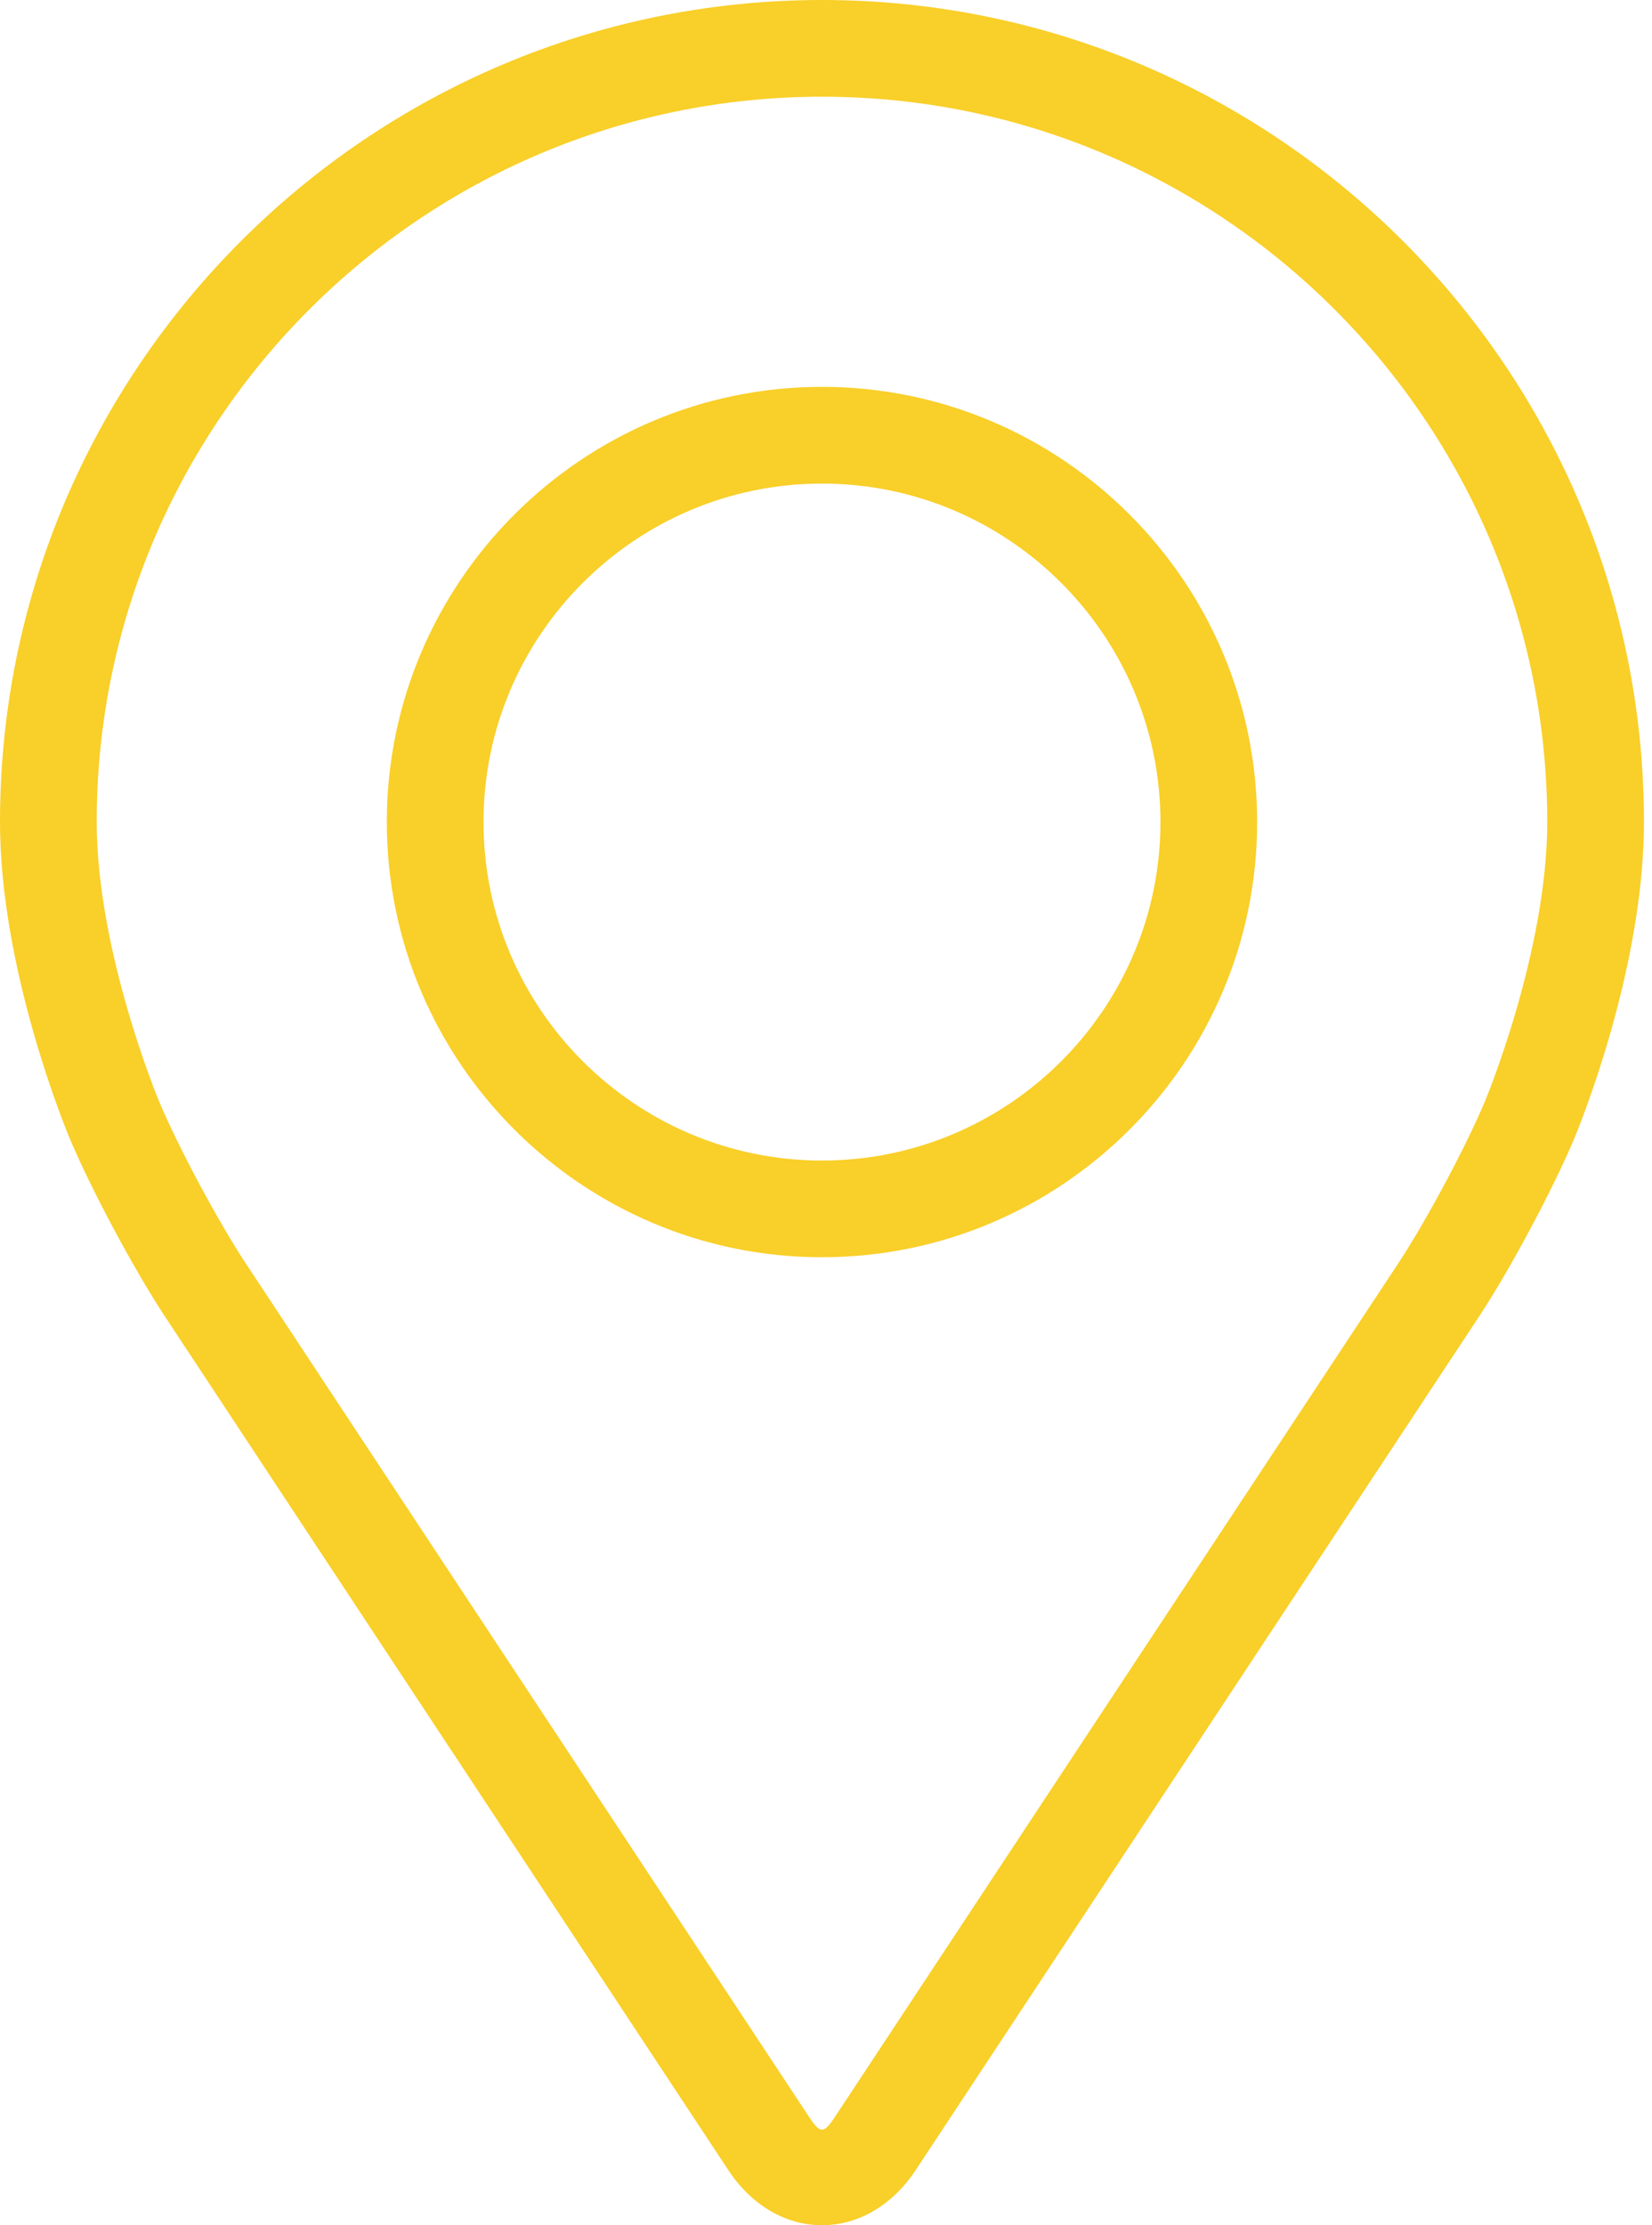
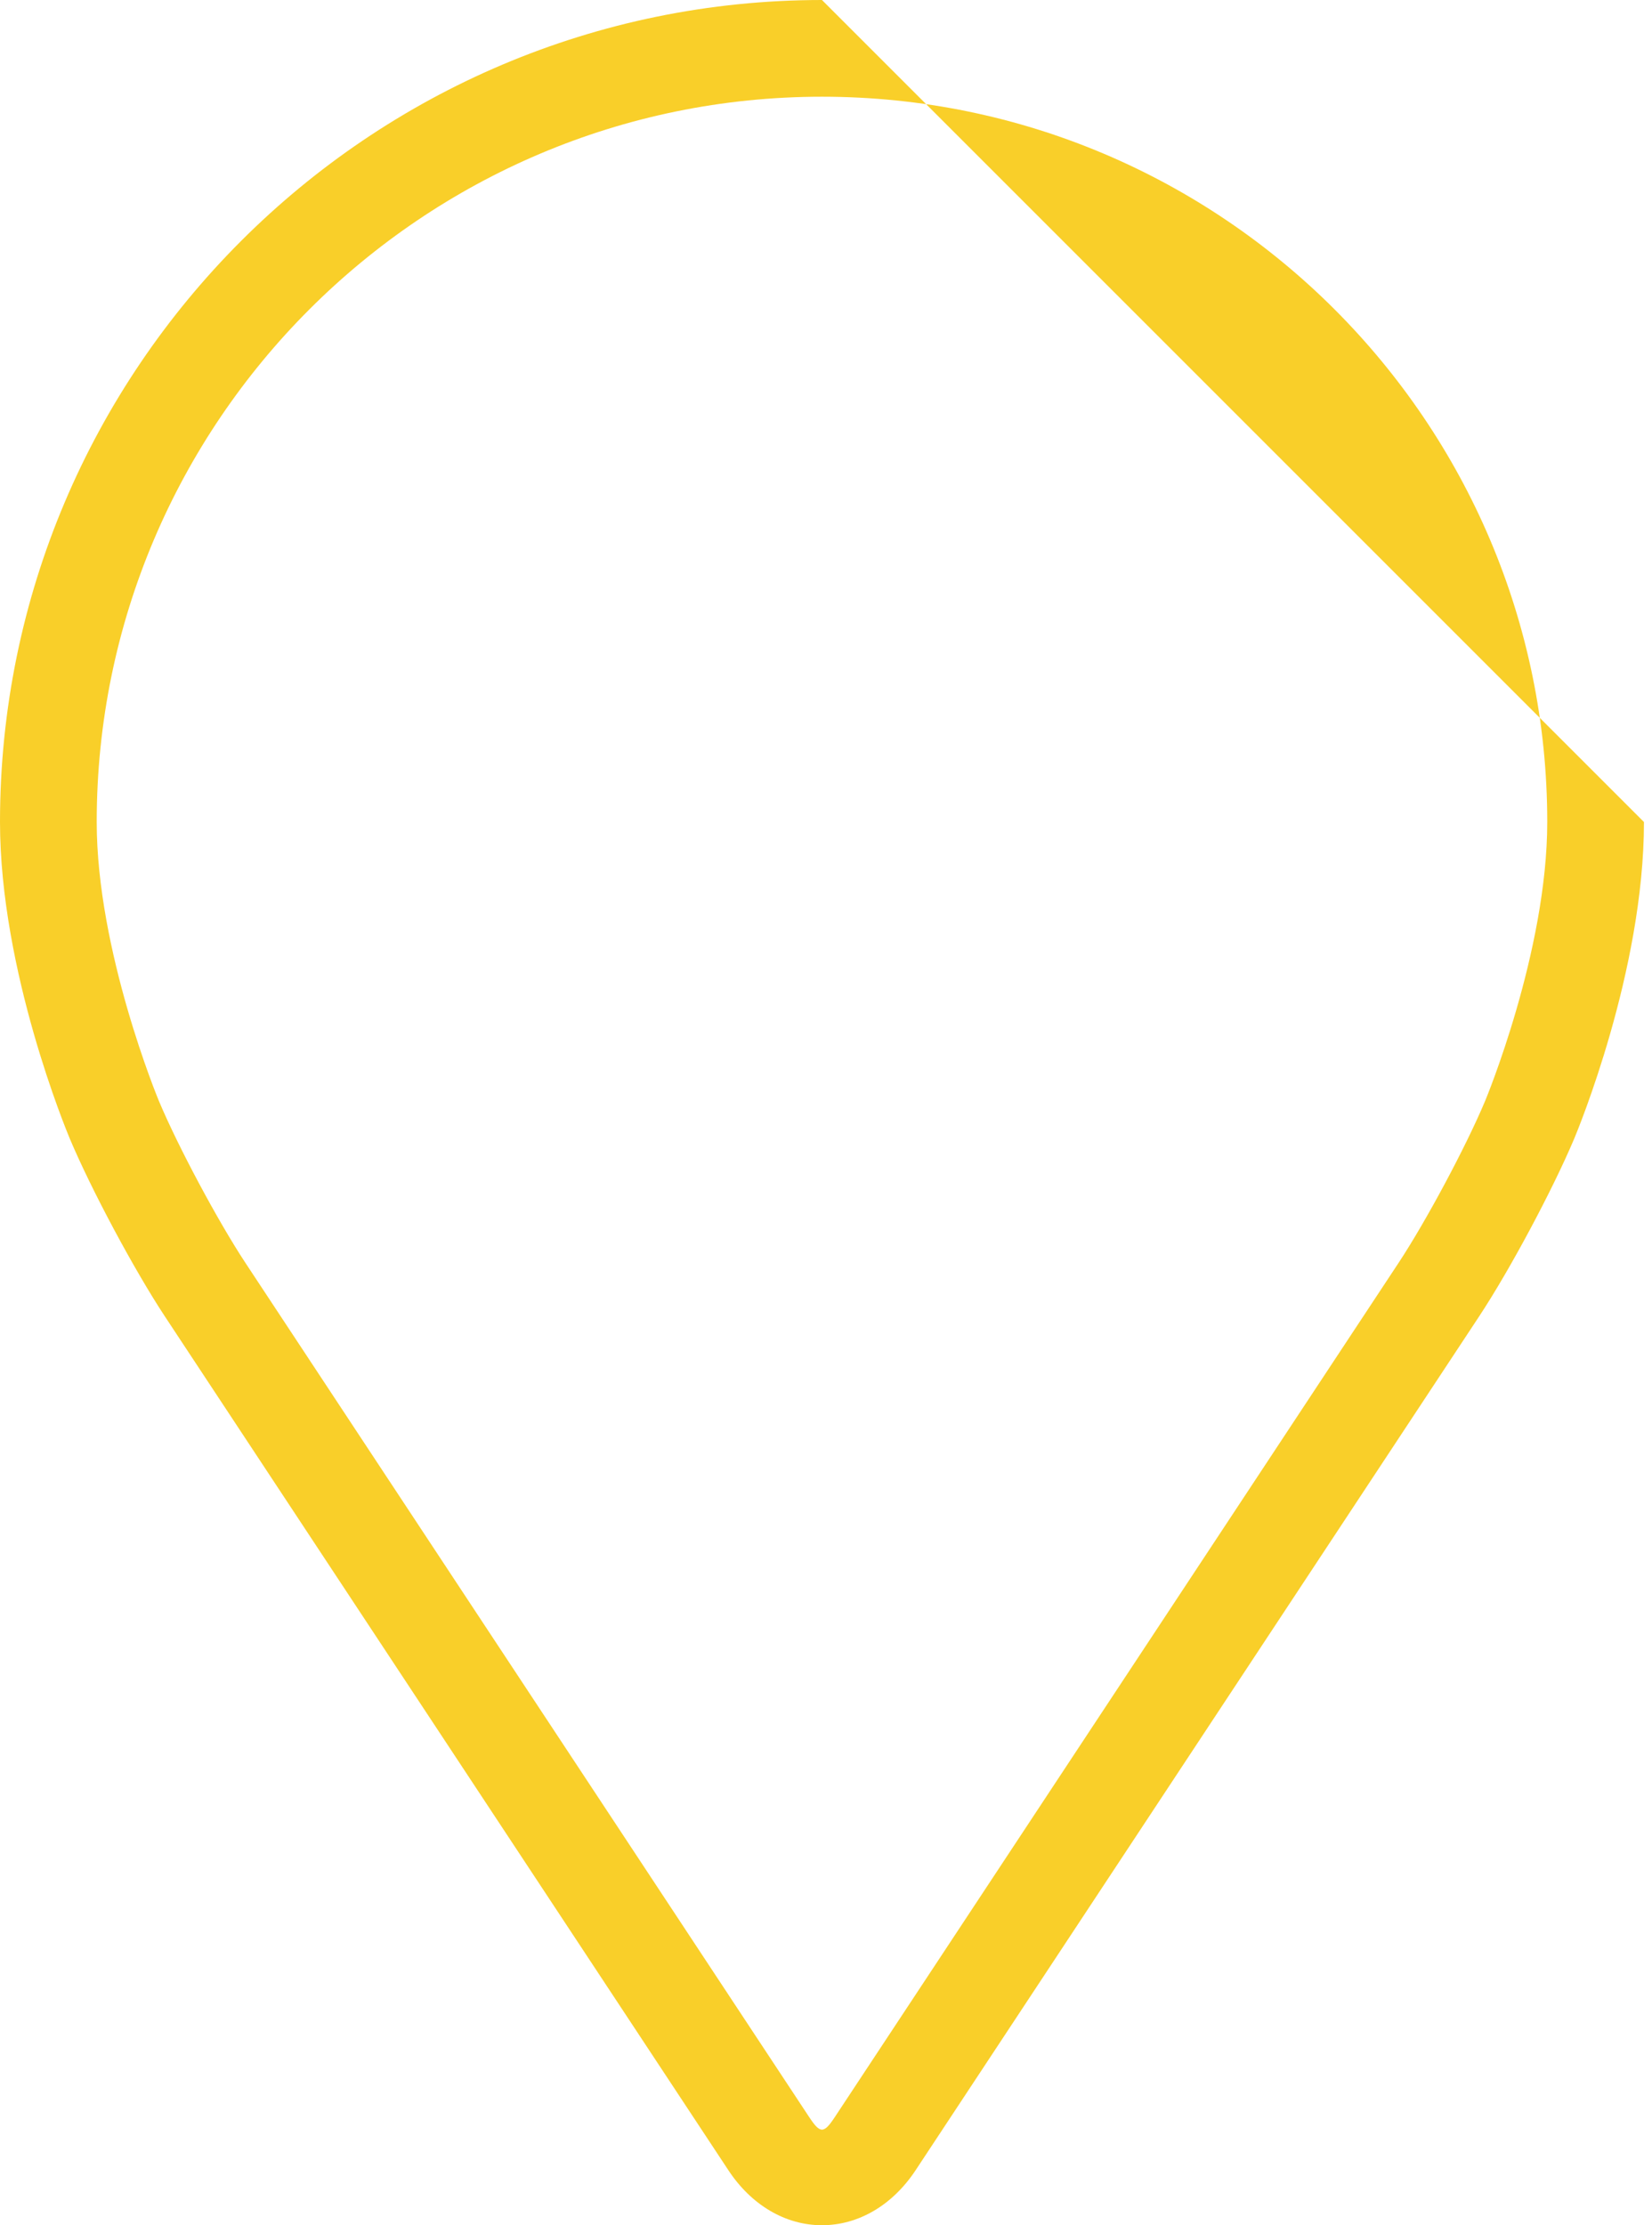
<svg xmlns="http://www.w3.org/2000/svg" width="98" height="132" viewBox="0 0 98 132" fill="none">
-   <path d="M48.761 0C21.874 0 0 21.874 0 48.761C0 57.613 3.97 67.133 4.136 67.534C5.418 70.578 7.948 75.305 9.772 78.076L43.206 128.733C44.574 130.81 46.599 132 48.761 132C50.924 132 52.949 130.81 54.317 128.736L87.753 78.076C89.58 75.305 92.107 70.578 93.39 67.534C93.556 67.136 97.523 57.616 97.523 48.761C97.523 21.874 75.649 0 48.761 0ZM88.1 65.309C86.956 68.037 84.601 72.434 82.963 74.918L49.527 125.578C48.867 126.579 48.658 126.579 47.998 125.578L14.562 74.918C12.925 72.434 10.57 68.034 9.425 65.306C9.377 65.188 5.737 56.426 5.737 48.761C5.737 25.038 25.038 5.737 48.761 5.737C72.485 5.737 91.786 25.038 91.786 48.761C91.786 56.437 88.138 65.223 88.1 65.309Z" fill="#F9CF29" />
-   <path d="M48.761 22.949C34.526 22.949 22.947 34.532 22.947 48.764C22.947 62.997 34.526 74.579 48.761 74.579C62.997 74.579 74.576 62.997 74.576 48.764C74.576 34.532 62.997 22.949 48.761 22.949ZM48.761 68.843C37.693 68.843 28.683 59.836 28.683 48.764C28.683 37.693 37.693 28.686 48.761 28.686C59.83 28.686 68.84 37.693 68.84 48.764C68.84 59.836 59.83 68.843 48.761 68.843Z" fill="#F9CF29" />
+   <path d="M48.761 0C21.874 0 0 21.874 0 48.761C0 57.613 3.97 67.133 4.136 67.534C5.418 70.578 7.948 75.305 9.772 78.076L43.206 128.733C44.574 130.81 46.599 132 48.761 132C50.924 132 52.949 130.81 54.317 128.736L87.753 78.076C89.58 75.305 92.107 70.578 93.39 67.534C93.556 67.136 97.523 57.616 97.523 48.761ZM88.1 65.309C86.956 68.037 84.601 72.434 82.963 74.918L49.527 125.578C48.867 126.579 48.658 126.579 47.998 125.578L14.562 74.918C12.925 72.434 10.57 68.034 9.425 65.306C9.377 65.188 5.737 56.426 5.737 48.761C5.737 25.038 25.038 5.737 48.761 5.737C72.485 5.737 91.786 25.038 91.786 48.761C91.786 56.437 88.138 65.223 88.1 65.309Z" fill="#F9CF29" />
</svg>